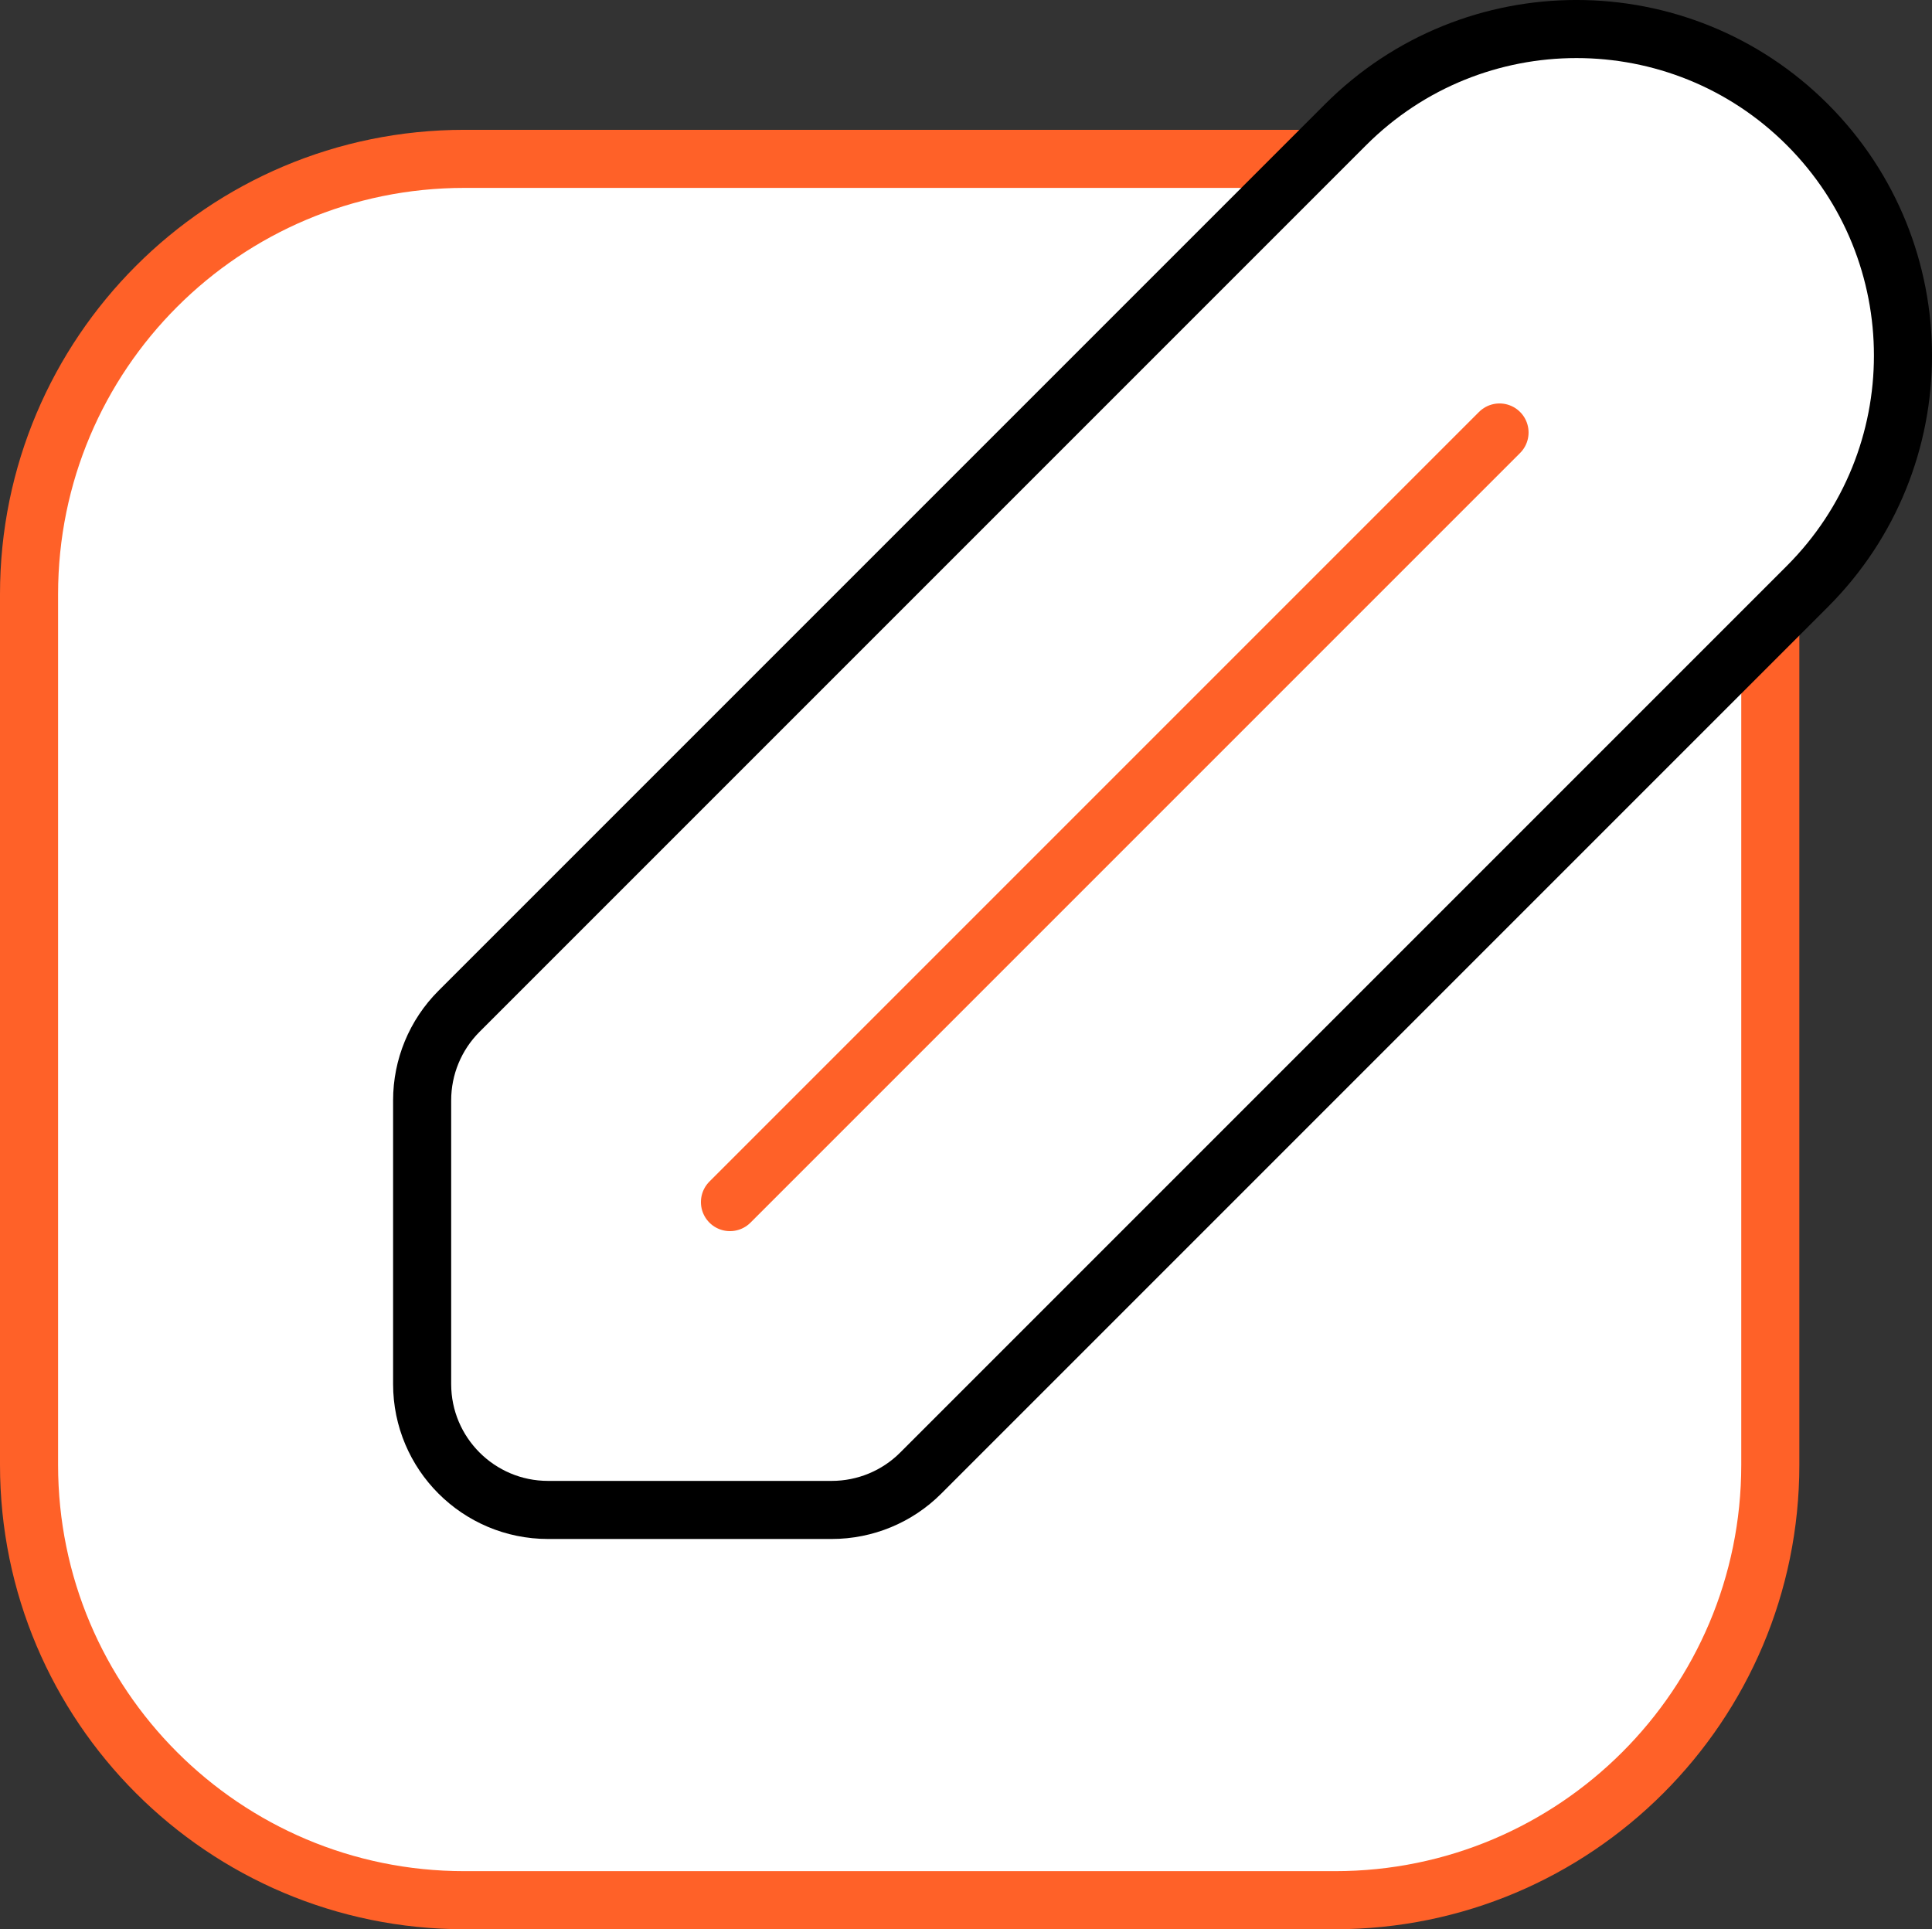
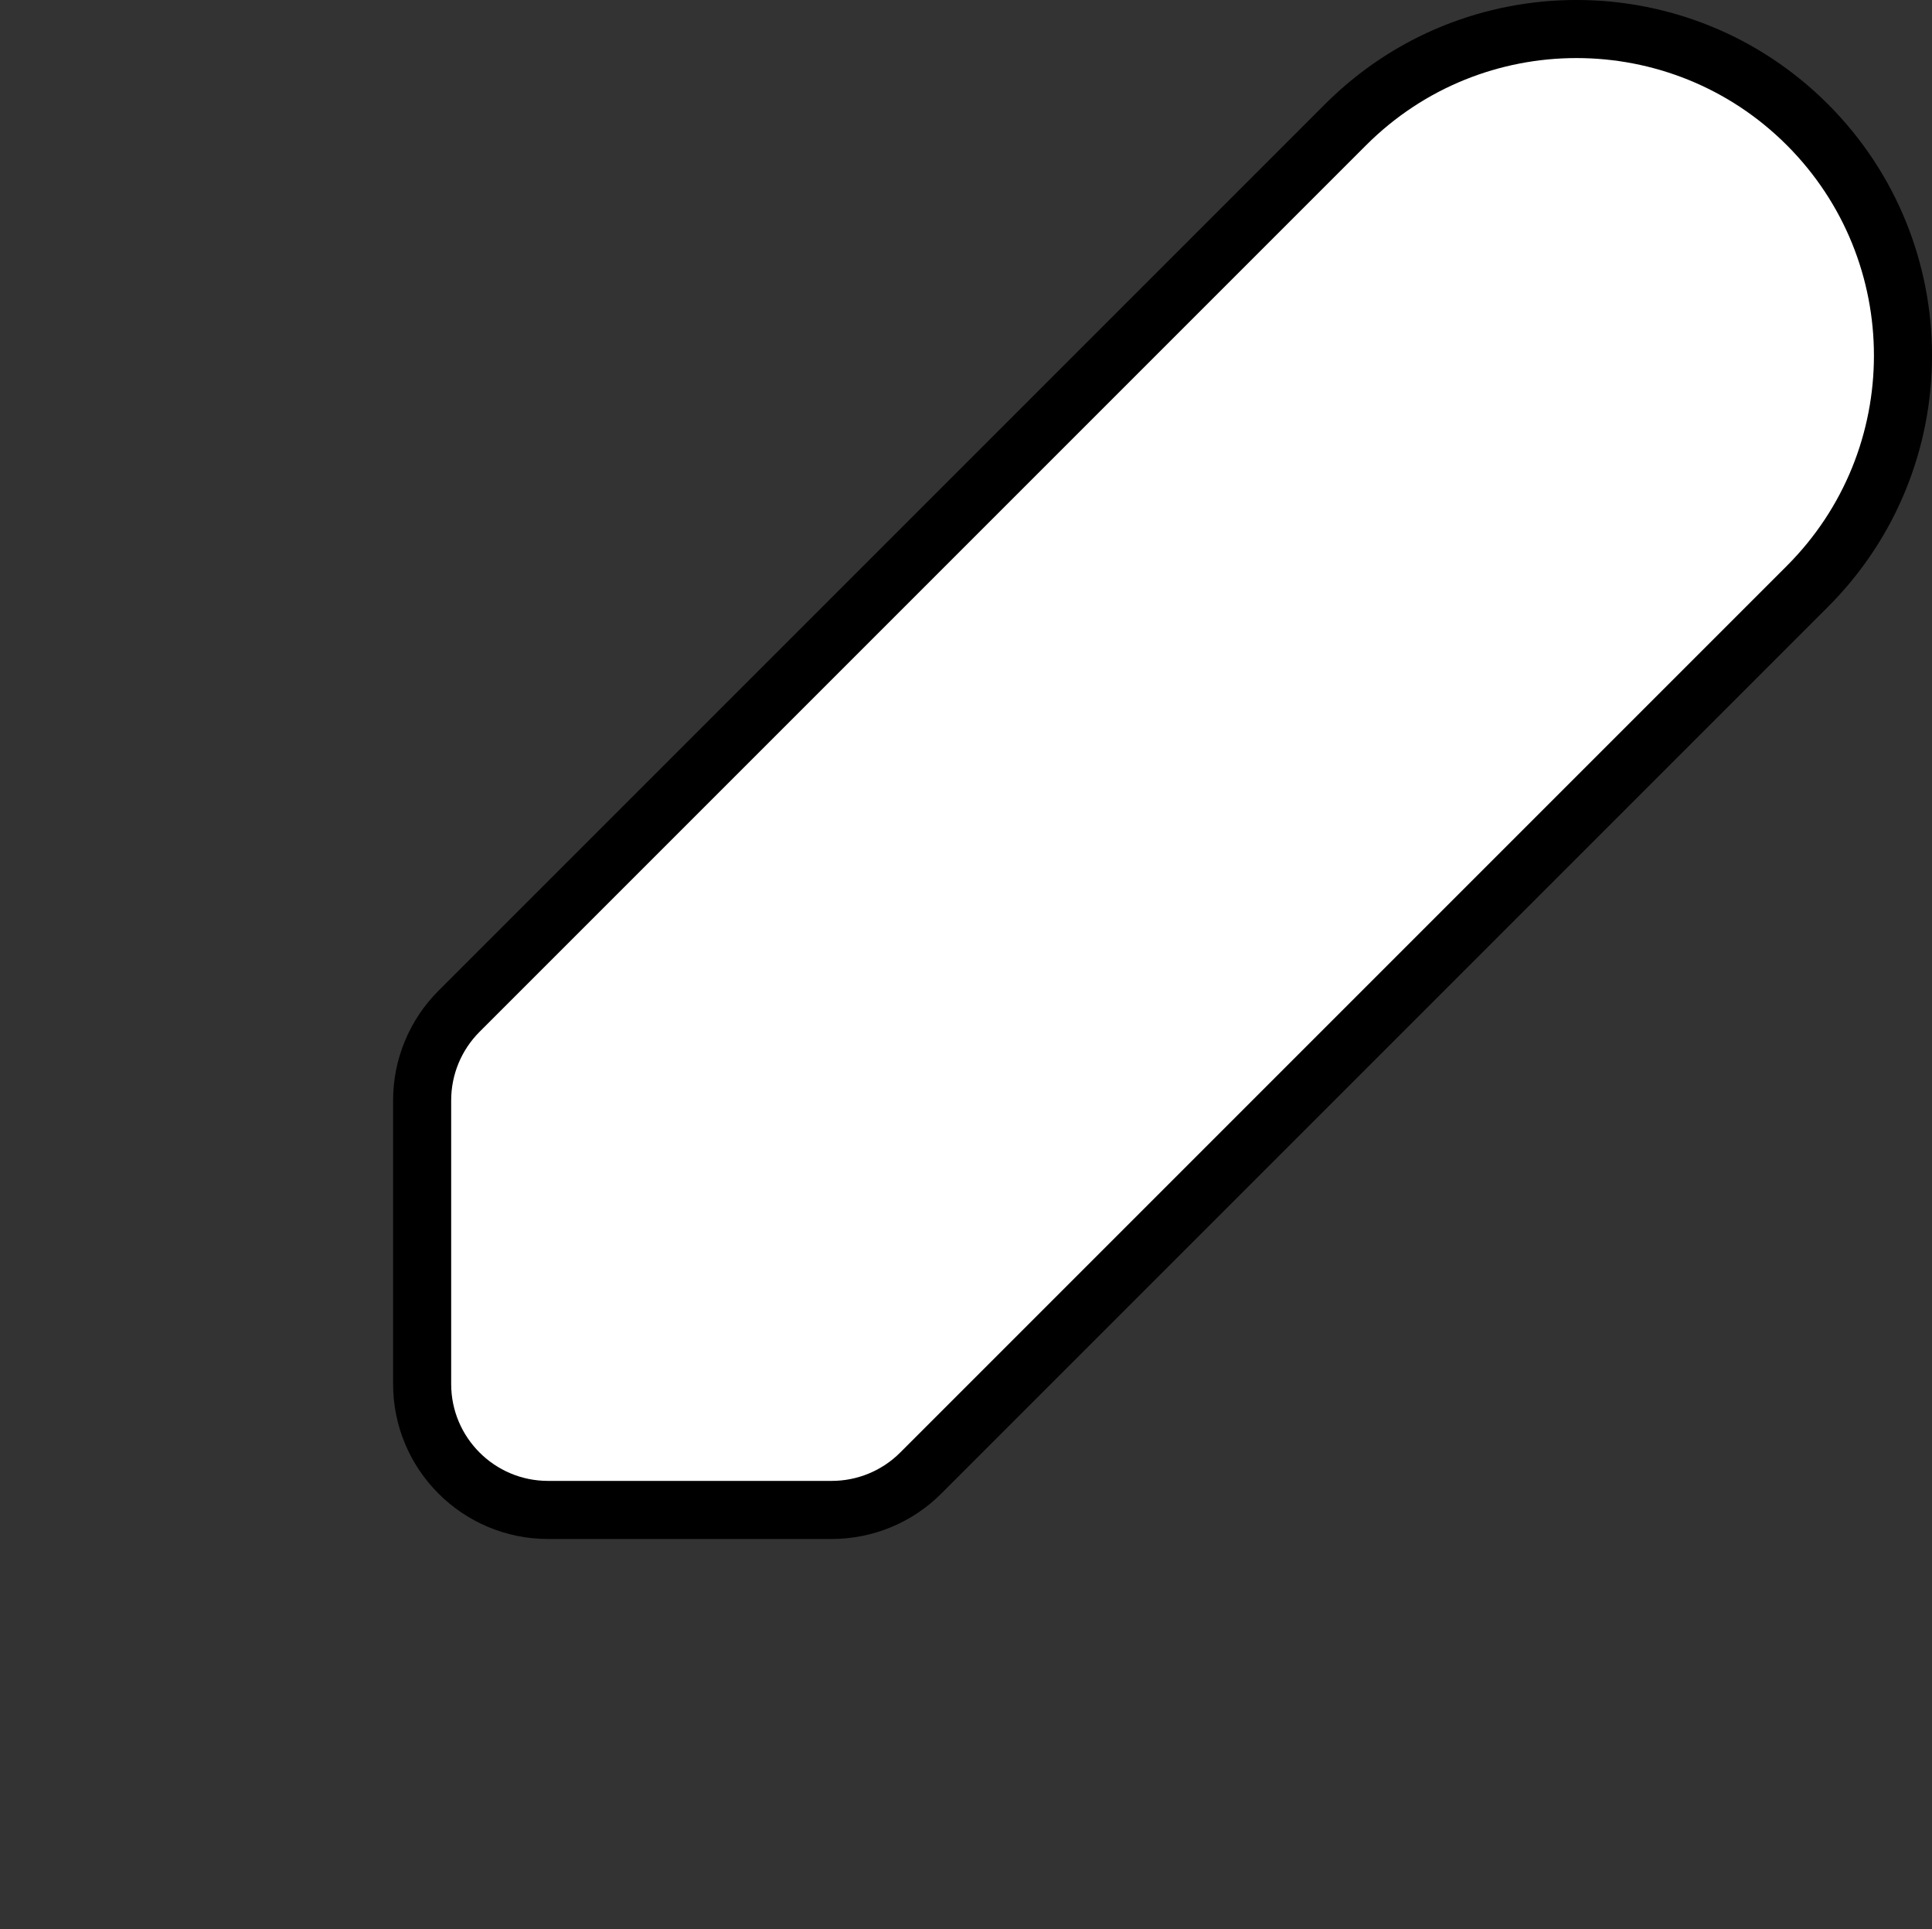
<svg xmlns="http://www.w3.org/2000/svg" data-sanitized-enable-background="new 0 0 64 64" viewBox="15.368 15.392 33.264 33.215" y="0px" x="0px">
  <rect x="15.368" y="15.392" width="33.264" height="33.215" fill="#333333" stroke="none" />
  <g>
-     <path d="M23.363,18.127h14.99c4.139,0,7.495,3.356,7.495,7.495v14.99c0,4.139-3.356,7.495-7.495,7.495h-14.99   c-4.139,0-7.495-3.356-7.495-7.495v-14.99C15.868,21.483,19.223,18.127,23.363,18.127z" stroke-miterlimit="10" stroke-linejoin="round" stroke-linecap="round" stroke-width="1" stroke="#FF6128FF" fill="#FFFFFF" />
-   </g>
+     </g>
  <g>
    <g>
	</g>
    <path d="M46.486,17.538L46.486,17.538c-2.195-2.195-5.755-2.195-7.95,0L23.271,32.803c-0.407,0.407-0.635,0.958-0.635,1.533v4.884   c0,1.197,0.971,2.168,2.168,2.168l4.884,0c0.575,0,1.127-0.228,1.533-0.635l15.265-15.265   C48.681,23.293,48.681,19.734,46.486,17.538z" stroke-miterlimit="10" stroke-linejoin="round" stroke-linecap="round" stroke-width="1" stroke="#000000" fill="#FFFFFF" />
  </g>
  <g>
-     <line y2="22.838" x2="41.186" y1="36.088" x1="27.936" stroke-miterlimit="10" stroke-linejoin="round" stroke-linecap="round" stroke-width="1" stroke="#FF6128FF" fill="none" />
-   </g>
+     </g>
</svg>